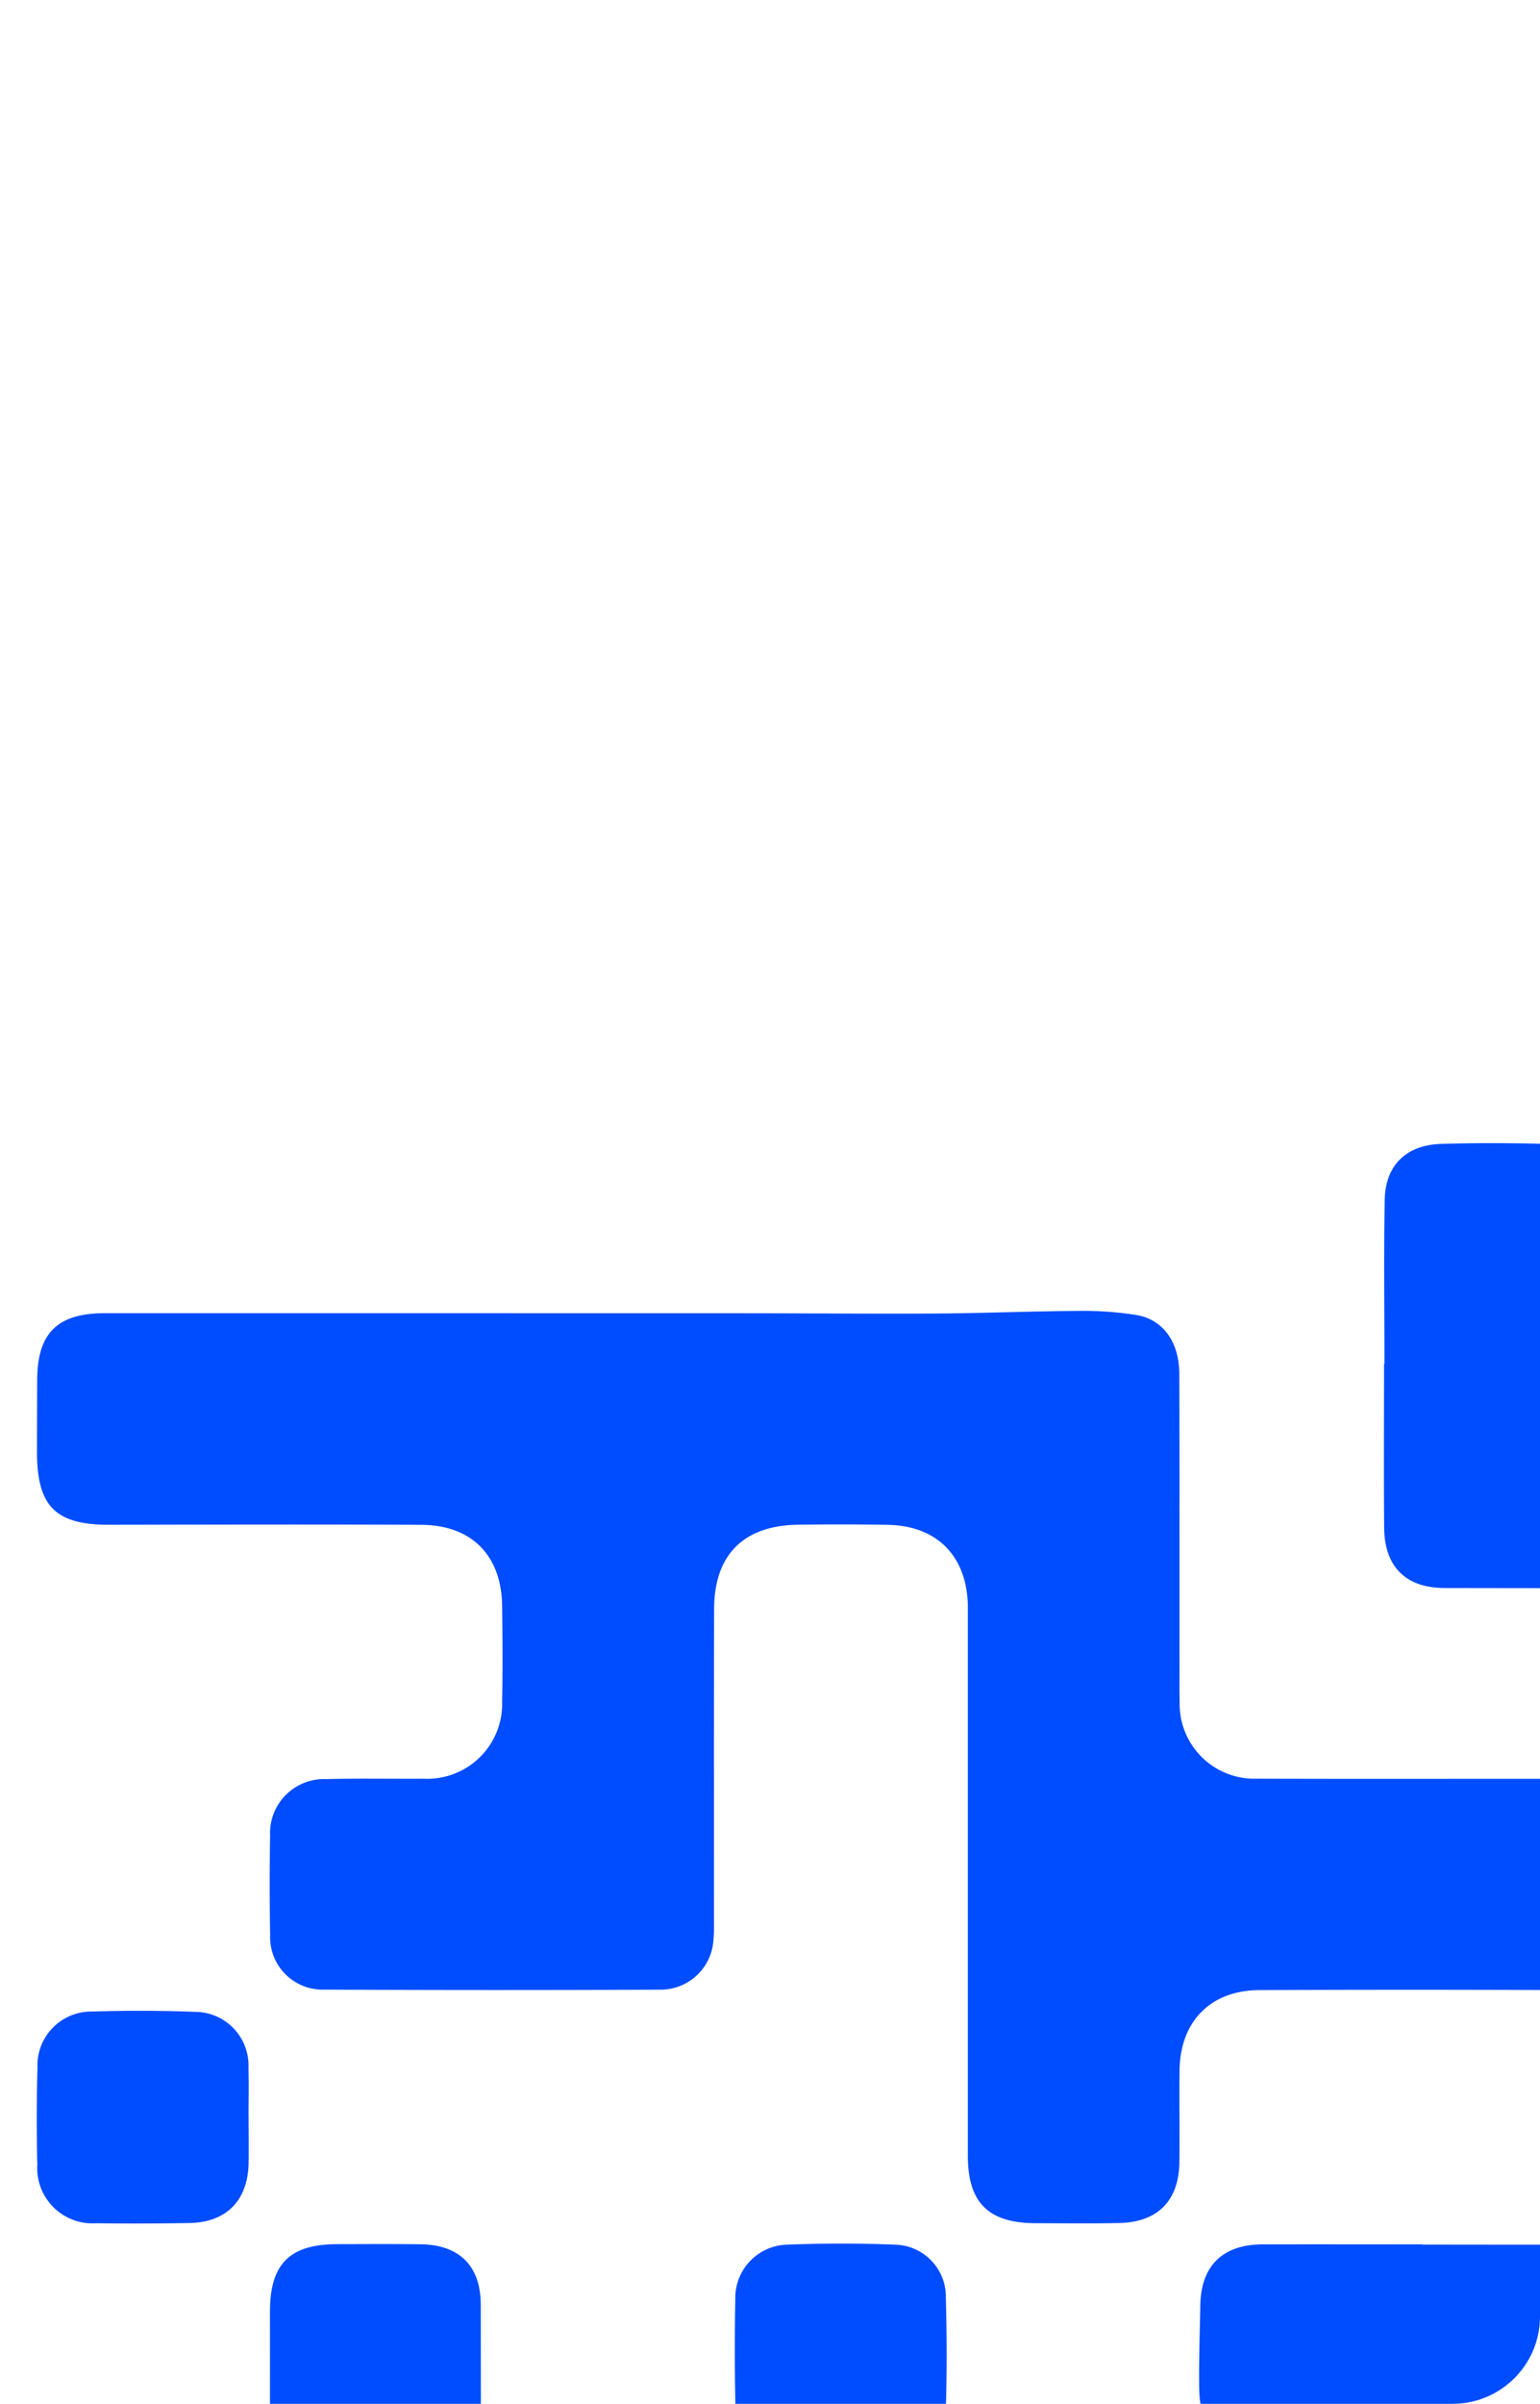
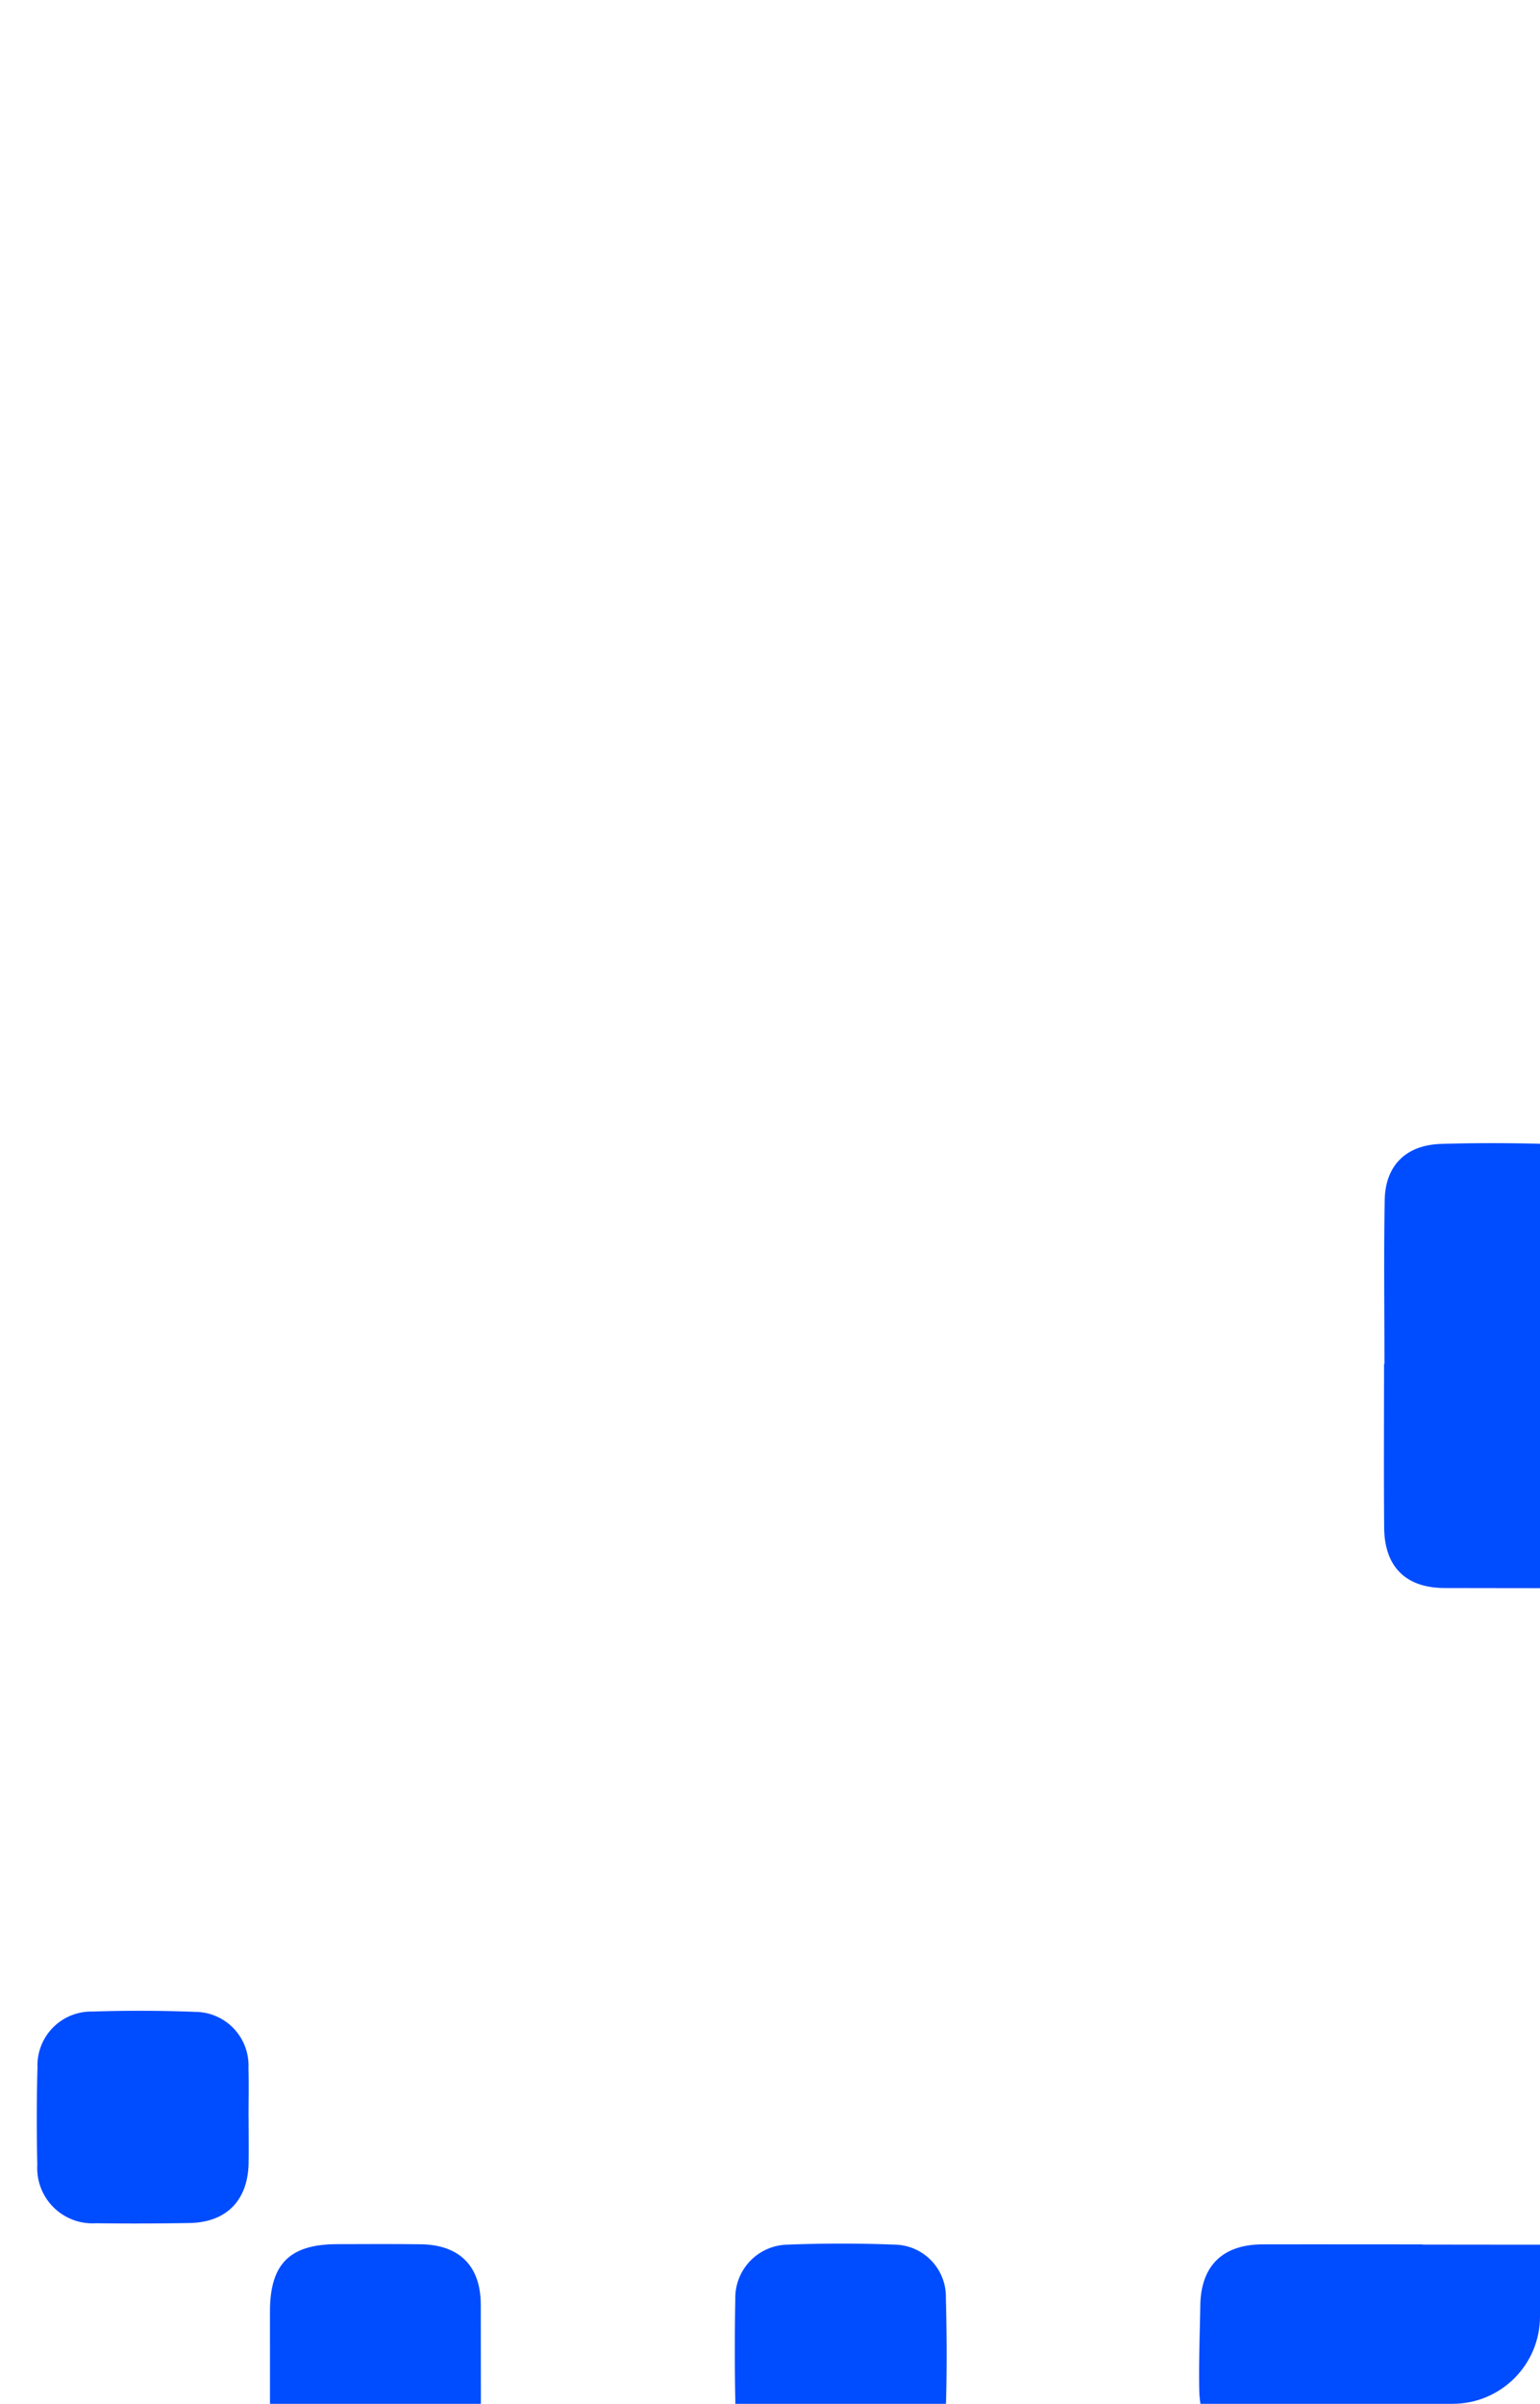
<svg xmlns="http://www.w3.org/2000/svg" width="141" height="220" viewBox="0 0 141 220">
  <defs>
    <clipPath id="clip-path">
      <rect id="Rectangle_4475" data-name="Rectangle 4475" width="141" height="220" rx="8" transform="translate(1136 1340)" fill="#f7f9f2" />
    </clipPath>
    <clipPath id="clip-path-2">
      <rect id="Rectangle_4474" data-name="Rectangle 4474" width="163.127" height="232.823" fill="#004cff" />
    </clipPath>
  </defs>
  <g id="Mask_Group_42" data-name="Mask Group 42" transform="translate(-1136 -1340)" clip-path="url(#clip-path)">
    <g id="Group_4331" data-name="Group 4331" transform="translate(1372 1444.437) rotate(90)">
      <g id="Group_4330" data-name="Group 4330" clip-path="url(#clip-path-2)">
-         <path id="Path_29308" data-name="Path 29308" d="M63.957,110.584c0-8.376-.013-16.752.006-25.128.01-4.129,1.821-5.912,5.971-5.948,2.675-.023,5.351-.008,8.026-.037,4.349-.046,7.222-2.9,7.256-7.214.022-2.734-.031-5.468.014-8.2.067-4,1.956-5.884,5.923-5.893,9.241-.021,18.482.019,27.724-.018,5.8-.024,11.6-.173,17.4-.2,2.147-.01,4.3.1,6.441.277,2.766.228,4.52,2.468,4.522,5.651q0,14.047-.009,28.094c0,.581.026,1.164,0,1.744a5.068,5.068,0,0,1-4.938,5.105q-4.347.222-8.705.232a5.422,5.422,0,0,1-5.711-5.521c-.1-2.888-.174-5.79-.007-8.672.262-4.509-4.338-7.313-7.52-7.362-3.021-.047-6.048-.124-9.061.029a6.884,6.884,0,0,0-6.6,6.4c-.068,2.849-.027,5.7-.043,8.549-.026,4.583-1.809,6.372-6.337,6.376-2.618,0-5.236-.03-7.852.022-4.283.086-7.125,2.871-7.148,7.152q-.08,15.006-.012,30.014c.018,4.478,2.869,7.262,7.354,7.317,2.791.035,5.584-.019,8.375.012,3.54.04,5.512,1.975,5.588,5.516.056,2.558.023,5.119.015,7.677-.012,4.3-1.892,6.176-6.168,6.176l-48.683,0c-.524,0-1.048,0-1.571,0-4.6.048-7.42,2.8-7.492,7.355q-.065,4.1-.008,8.2c.062,4.963,2.749,7.663,7.691,7.677,9.423.027,18.845.011,28.268.015.64,0,1.283-.021,1.918.039a4.849,4.849,0,0,1,4.673,4.935q.069,15.356-.005,30.711a4.8,4.8,0,0,1-4.988,4.948q-4.536.083-9.073.005a4.953,4.953,0,0,1-5.206-5.138c-.079-2.965-.012-5.933-.035-8.9a6.86,6.86,0,0,0-7.085-7.207c-2.907-.061-5.816-.034-8.724,0-4.606.052-7.4,2.777-7.426,7.387-.047,9.539-.017,19.079-.006,28.618.006,4.871-1.693,6.577-6.618,6.583-2.21,0-4.42-.011-6.631-.018-4.3-.014-6.115-1.852-6.115-6.208q0-29.128.006-58.256c0-5.973.062-11.947.025-17.92-.027-4.346-.215-8.692-.24-13.038a31,31,0,0,1,.375-5.208c.409-2.473,2.49-3.936,5.424-3.942,8.957-.023,17.915-.012,26.872-.016,1.047,0,2.094.014,3.14-.013a6.844,6.844,0,0,0,7-7.107C63.974,127.685,63.956,119.135,63.957,110.584Z" transform="translate(-5.598 -15.349)" fill="#004cff" />
        <path id="Path_29309" data-name="Path 29309" d="M199.287,263.051q0,12.38,0,24.76c-.007,4.5-1.753,6.262-6.205,6.281-2.383.011-4.766.016-7.149,0-4.113-.033-6-1.9-6.021-5.963-.016-2.5.006-5,0-7.5-.021-5.167-2.7-7.86-7.828-7.864q-14.3-.01-28.595,0c-4.351,0-6.15-1.8-6.165-6.115-.009-2.557-.022-5.115.008-7.672.042-3.556,1.982-5.507,5.526-5.514q14.56-.026,29.118-.005c5.211,0,7.922-2.716,7.933-7.961.005-2.557-.012-5.115.005-7.672.026-3.631,1.985-5.646,5.577-5.694,2.731-.038,5.463-.029,8.195,0,3.625.038,5.588,2,5.6,5.643C199.3,246.2,199.285,254.623,199.287,263.051Z" transform="translate(-36.372 -61.482)" fill="#004cff" />
        <path id="Path_29310" data-name="Path 29310" d="M214.622,136.533c0,4.826.014,9.653,0,14.479-.015,3.918-1.87,5.8-5.757,5.843q-4.011.043-8.024,0c-3.5-.039-5.563-2.057-5.574-5.53q-.045-14.74-.006-29.481c.01-3.617,2.031-5.626,5.622-5.67q4.186-.052,8.373,0a5.035,5.035,0,0,1,5.36,5.358C214.648,126.531,214.622,131.532,214.622,136.533Z" transform="translate(-51.717 -30.766)" fill="#004cff" />
        <path id="Path_29311" data-name="Path 29311" d="M137.374,136.467c0-5.115.021-10.23-.007-15.345a4.914,4.914,0,0,1,4.972-4.987c3.13-.138,6.266-.182,9.4-.182,3.07,0,5.009,2.339,4.99,5.435-.041,6.664.118,13.33.132,20,.007,3.423-.1,6.848-.194,10.271-.1,3.664-2.688,5.2-6.1,5.257-2.553.043-5.108-.056-7.661-.1-3.6-.067-5.544-2.056-5.552-5.7-.011-4.879,0-9.758,0-14.637Z" transform="translate(-36.383 -30.715)" fill="#004cff" />
        <path id="Path_29312" data-name="Path 29312" d="M118.02,290.074c1.4,0,2.79-.02,4.184,0,3.417.059,5.436,2.028,5.493,5.413.048,2.847.061,5.7.02,8.543a5.059,5.059,0,0,1-5.344,5.391c-2.962.065-5.929.066-8.892-.016a4.934,4.934,0,0,1-5.138-5.039c-.1-3.135-.092-6.279.029-9.413a4.909,4.909,0,0,1,5.114-4.867c1.511-.041,3.022-.007,4.533-.007Z" transform="translate(-28.681 -76.836)" fill="#004cff" />
        <path id="Path_29313" data-name="Path 29313" d="M176.036,193.489c-1.568,0-3.139.052-4.7-.011a4.836,4.836,0,0,1-4.973-4.8c-.148-3.187-.151-6.391-.028-9.58a4.964,4.964,0,0,1,5.228-4.958q4.443-.079,8.887.014a4.955,4.955,0,0,1,5.188,4.994c.121,3.132.111,6.275,0,9.408a4.919,4.919,0,0,1-5.067,4.911c-1.508.054-3.021.01-4.53.01Z" transform="translate(-44.036 -46.119)" fill="#004cff" />
        <path id="Path_29314" data-name="Path 29314" d="M156.644,212.854c0,1.511.035,3.023-.007,4.532a4.947,4.947,0,0,1-5.052,5.1q-4.617.09-9.237,0a4.876,4.876,0,0,1-4.994-4.814c-.126-3.248-.129-6.51,0-9.758a4.765,4.765,0,0,1,4.874-4.706c3.136-.082,6.276-.1,9.412-.019,3.027.076,4.911,2.076,4.988,5.136.037,1.51.007,3.021.007,4.532Z" transform="translate(-36.359 -53.809)" fill="#004cff" />
-         <path id="Path_29315" data-name="Path 29315" d="M98.7,39.02c0,1.569.045,3.139-.01,4.706a4.816,4.816,0,0,1-4.745,4.838c-3.193.1-6.392.115-9.585.018a4.864,4.864,0,0,1-4.947-5.023c-.075-3.078-.063-6.159-.01-9.238.047-2.729,1.705-4.772,4.417-4.943a86.962,86.962,0,0,1,10.441-.007c2.67.154,4.363,2.244,4.433,4.942C98.736,35.882,98.7,37.451,98.7,39.02Z" transform="translate(-21.022 -7.74)" fill="#004cff" />
        <path id="Path_29316" data-name="Path 29316" d="M204.975,48.6c-1.511,0-3.022.037-4.531-.008a4.928,4.928,0,0,1-5.144-4.846c-.131-3.248-.119-6.509,0-9.758a4.6,4.6,0,0,1,4.233-4.579,81.337,81.337,0,0,1,10.608-.057,4.713,4.713,0,0,1,4.455,4.935q.109,4.617-.007,9.237a4.912,4.912,0,0,1-5.081,5.069C208,48.646,206.485,48.6,204.975,48.6Z" transform="translate(-51.708 -7.737)" fill="#004cff" />
        <path id="Path_29317" data-name="Path 29317" d="M147.039,19.617c-1.511,0-3.022.02-4.532,0a4.933,4.933,0,0,1-5.162-4.819c-.115-3.25-.115-6.51,0-9.759a4.8,4.8,0,0,1,4.719-4.7c3.308-.11,6.625-.11,9.933,0a4.7,4.7,0,0,1,4.59,4.619c.112,3.365.1,6.741-.017,10.107a4.731,4.731,0,0,1-4.655,4.528c-1.624.07-3.254.013-4.88.013Z" transform="translate(-36.359 -0.068)" fill="#004cff" />
        <path id="Path_29318" data-name="Path 29318" d="M20.454,133.971c-5,0-9.994.066-14.988-.024-3.187-.057-5.041-1.963-5.142-5.16-.09-2.9-.085-5.811-.024-8.715.072-3.415,2.093-5.355,5.51-5.386,2.905-.026,5.811.026,8.715-.029a6.886,6.886,0,0,0,7.1-7.039c.072-2.962,0-5.926.029-8.89.029-3.251,1.928-5.244,5.16-5.321q4.443-.106,8.89-.007c3.306.074,5.257,2.1,5.264,5.434q.03,14.816,0,29.634c-.008,3.551-1.949,5.5-5.518,5.529-5,.04-9.994.01-14.991.01Z" transform="translate(-0.068 -24.729)" fill="#004cff" />
      </g>
    </g>
  </g>
</svg>